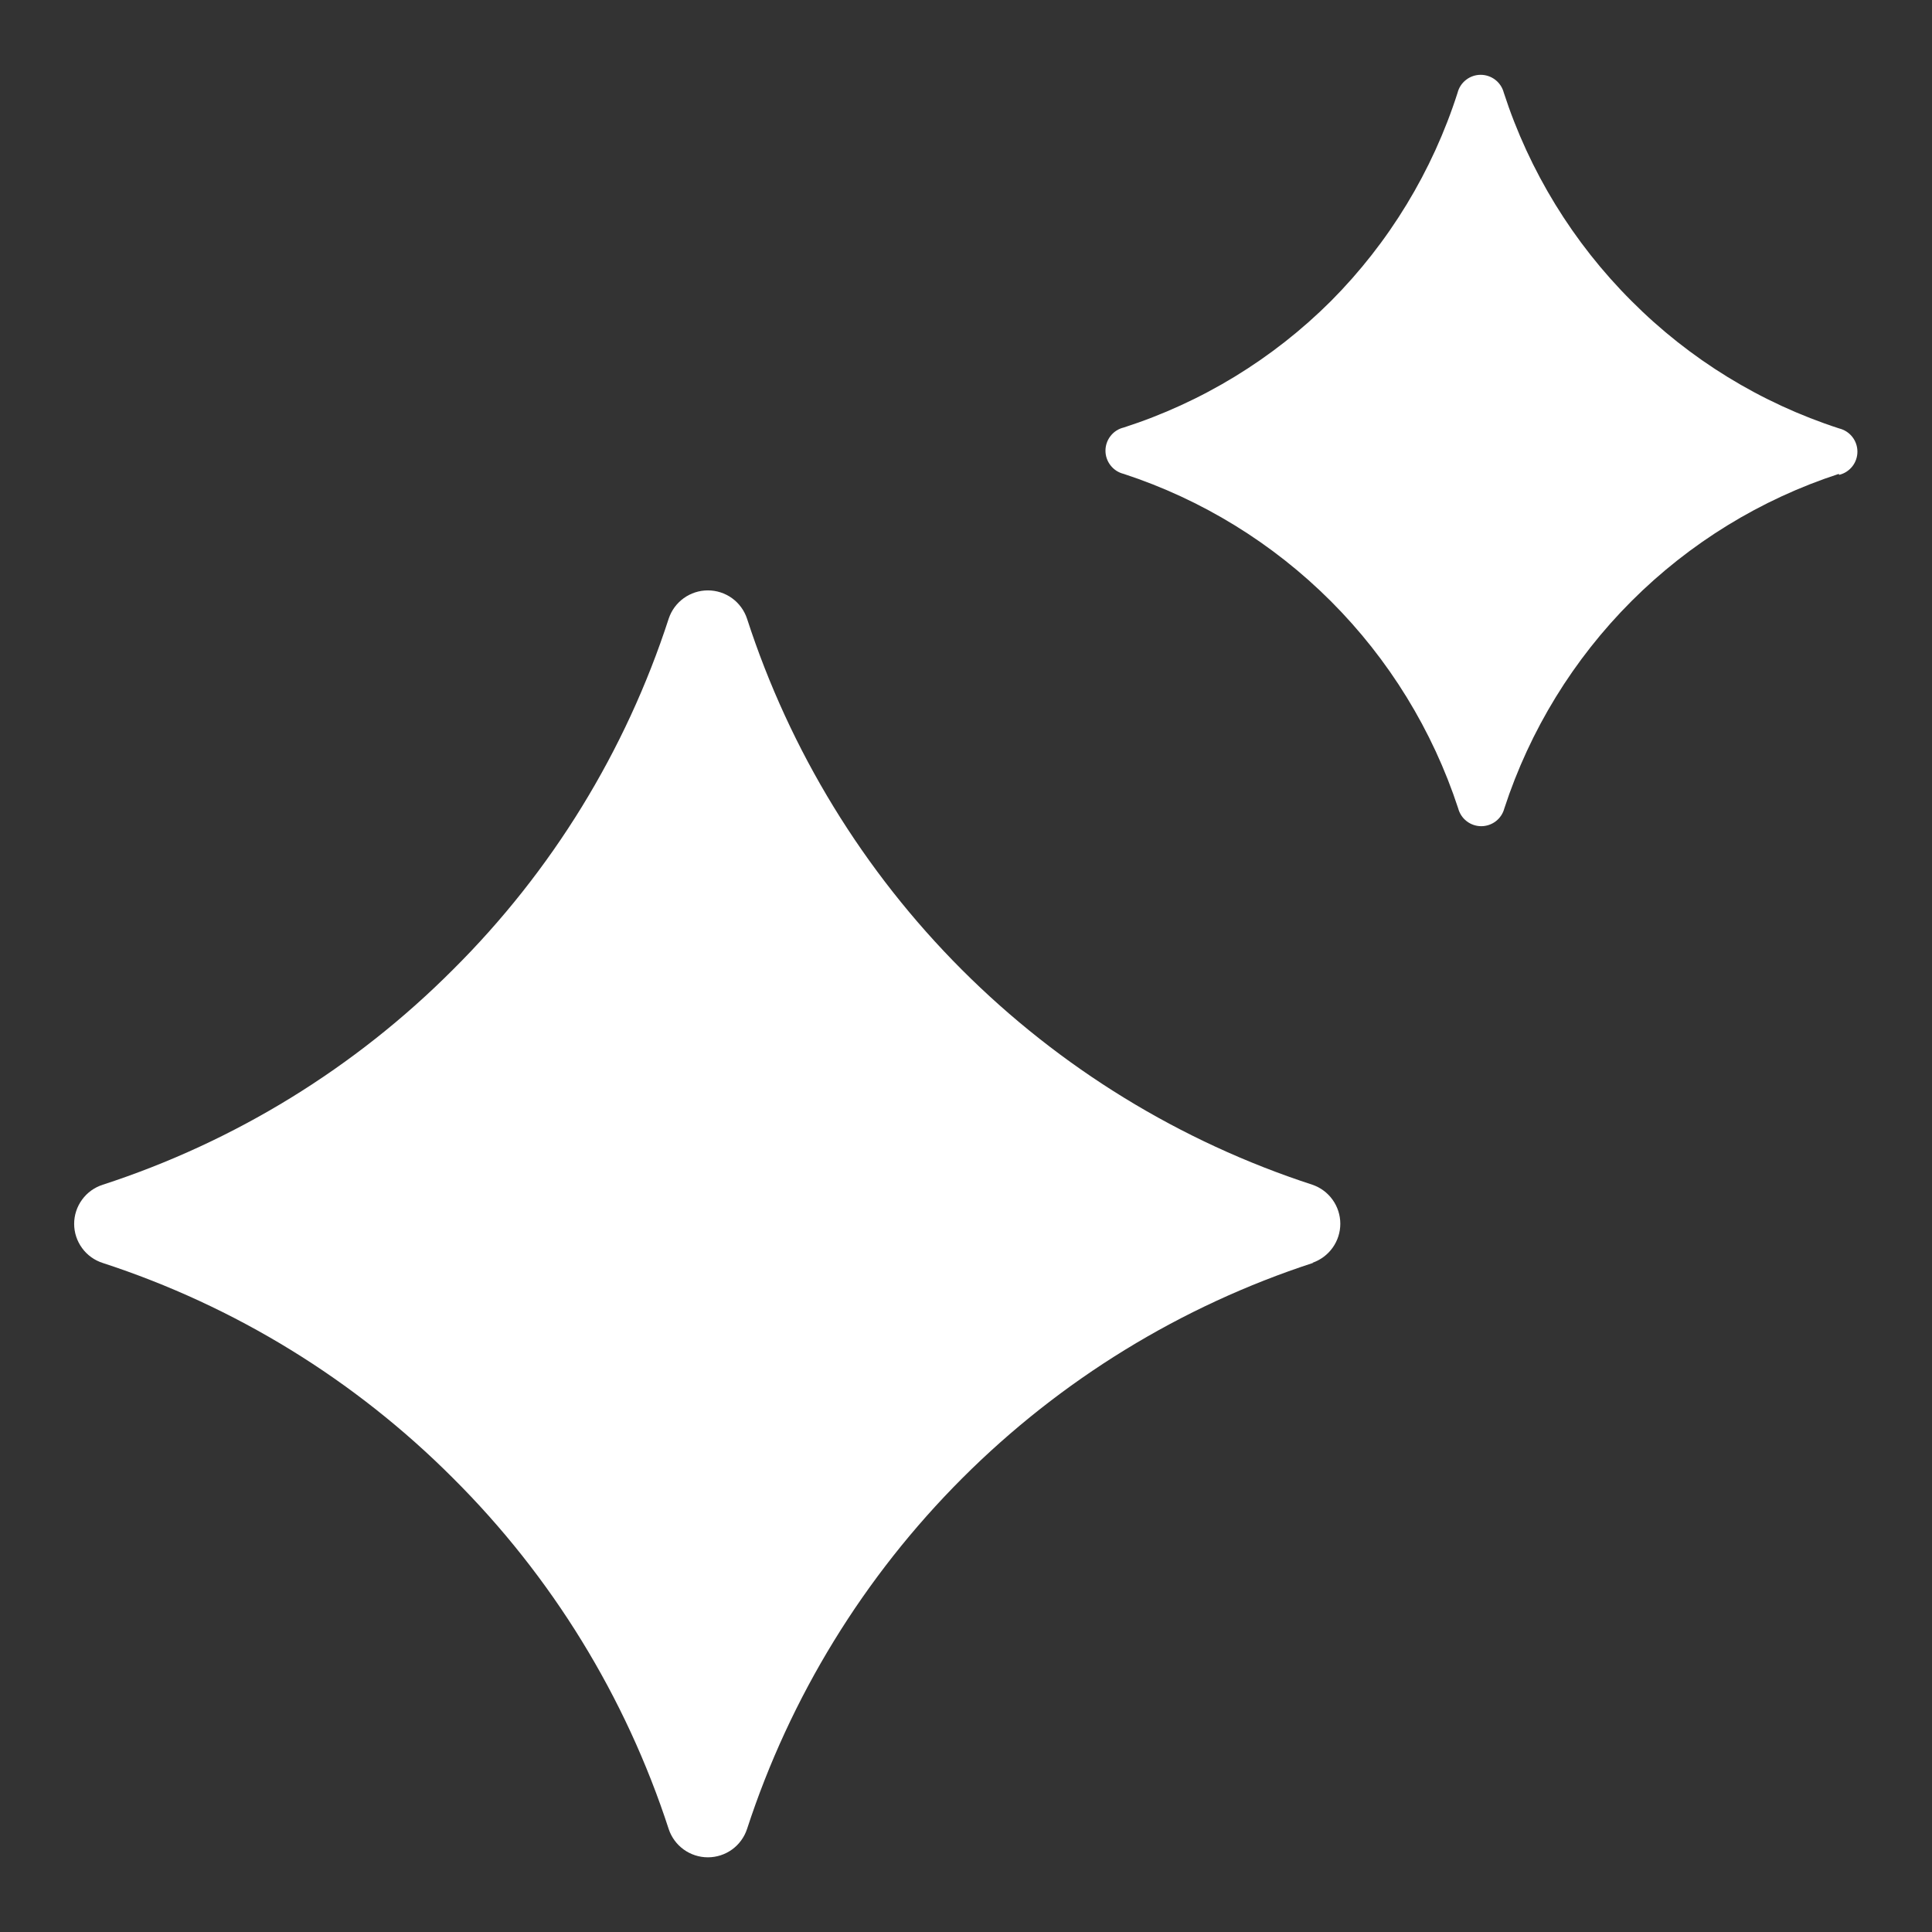
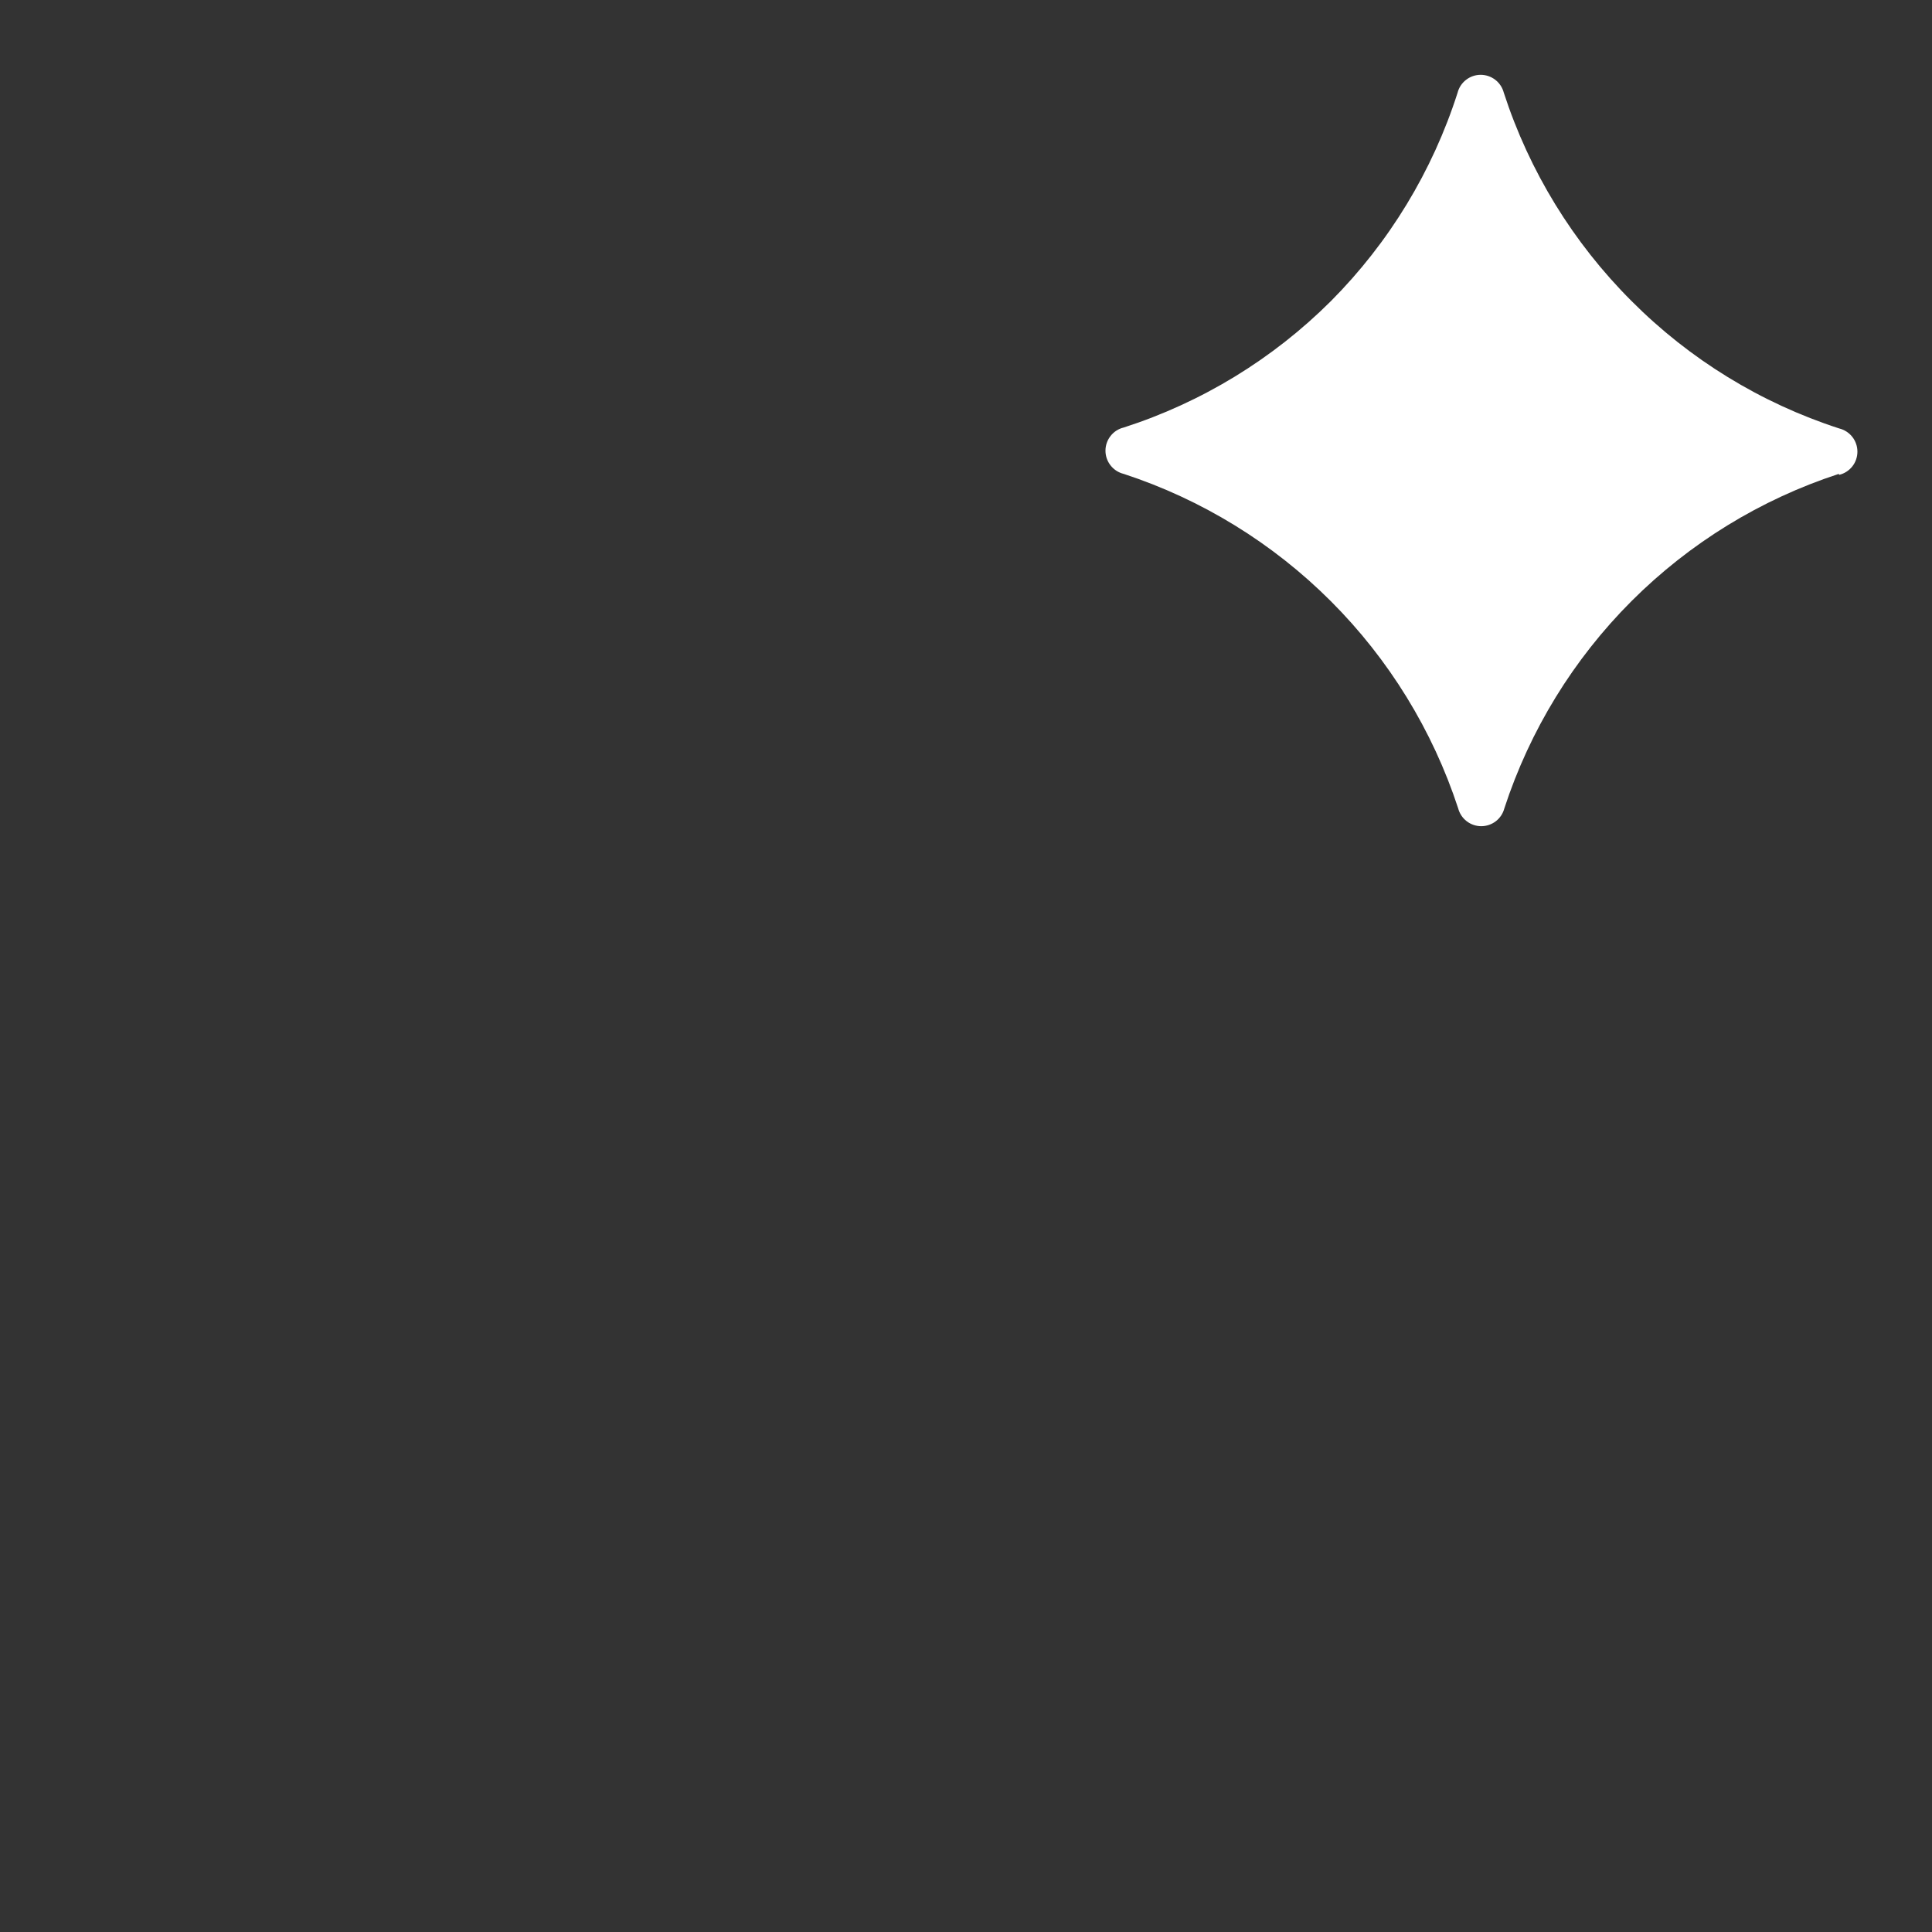
<svg xmlns="http://www.w3.org/2000/svg" width="58" height="58" viewBox="0 0 58 58" fill="none">
  <rect x="0" y="0" width="58" height="58" fill="#333333" stroke="none" />
-   <path d="M39.426 37.911C35.454 39.206 31.844 41.421 28.89 44.375C25.936 47.329 23.721 50.938 22.426 54.91C22.344 55.157 22.186 55.372 21.976 55.524C21.765 55.676 21.511 55.758 21.251 55.758C20.991 55.758 20.737 55.676 20.526 55.524C20.315 55.372 20.157 55.157 20.075 54.91C18.782 50.934 16.561 47.322 13.597 44.372C10.652 41.421 7.051 39.209 3.087 37.916C2.838 37.837 2.619 37.681 2.465 37.469C2.31 37.258 2.226 37.003 2.226 36.741C2.226 36.479 2.31 36.224 2.465 36.013C2.619 35.801 2.838 35.645 3.087 35.566C7.052 34.275 10.653 32.062 13.597 29.11C16.563 26.162 18.784 22.549 20.075 18.572C20.157 18.325 20.315 18.11 20.526 17.958C20.737 17.806 20.991 17.724 21.251 17.724C21.511 17.724 21.765 17.806 21.976 17.958C22.186 18.11 22.344 18.325 22.426 18.572C23.713 22.543 25.921 26.153 28.871 29.107C31.821 32.06 35.428 34.274 39.397 35.566C39.642 35.649 39.855 35.807 40.005 36.017C40.156 36.227 40.237 36.48 40.237 36.738C40.237 36.997 40.156 37.249 40.005 37.459C39.855 37.669 39.642 37.827 39.397 37.911H39.426Z" fill="white" />
  <path d="M55.201 14.227C52.856 14.992 50.725 16.301 48.98 18.045C47.236 19.789 45.928 21.921 45.162 24.266C45.122 24.419 45.033 24.556 44.907 24.653C44.782 24.75 44.627 24.803 44.468 24.803C44.31 24.803 44.155 24.75 44.03 24.653C43.904 24.556 43.815 24.419 43.775 24.266C43.007 21.922 41.697 19.792 39.953 18.048C38.209 16.304 36.079 14.995 33.736 14.227C33.579 14.189 33.44 14.1 33.341 13.973C33.241 13.847 33.187 13.691 33.187 13.53C33.187 13.369 33.241 13.213 33.341 13.087C33.44 12.96 33.579 12.871 33.736 12.834C36.08 12.079 38.212 10.778 39.956 9.038C41.701 7.284 43.004 5.14 43.758 2.783C43.797 2.629 43.887 2.493 44.013 2.396C44.138 2.299 44.292 2.246 44.451 2.246C44.61 2.246 44.764 2.299 44.89 2.396C45.015 2.493 45.105 2.629 45.145 2.783C45.911 5.142 47.225 7.285 48.981 9.038C50.725 10.789 52.861 12.1 55.213 12.862C55.369 12.9 55.508 12.989 55.608 13.116C55.707 13.242 55.761 13.398 55.761 13.559C55.761 13.72 55.707 13.876 55.608 14.002C55.508 14.128 55.369 14.218 55.213 14.255L55.201 14.227Z" fill="white" />
</svg>